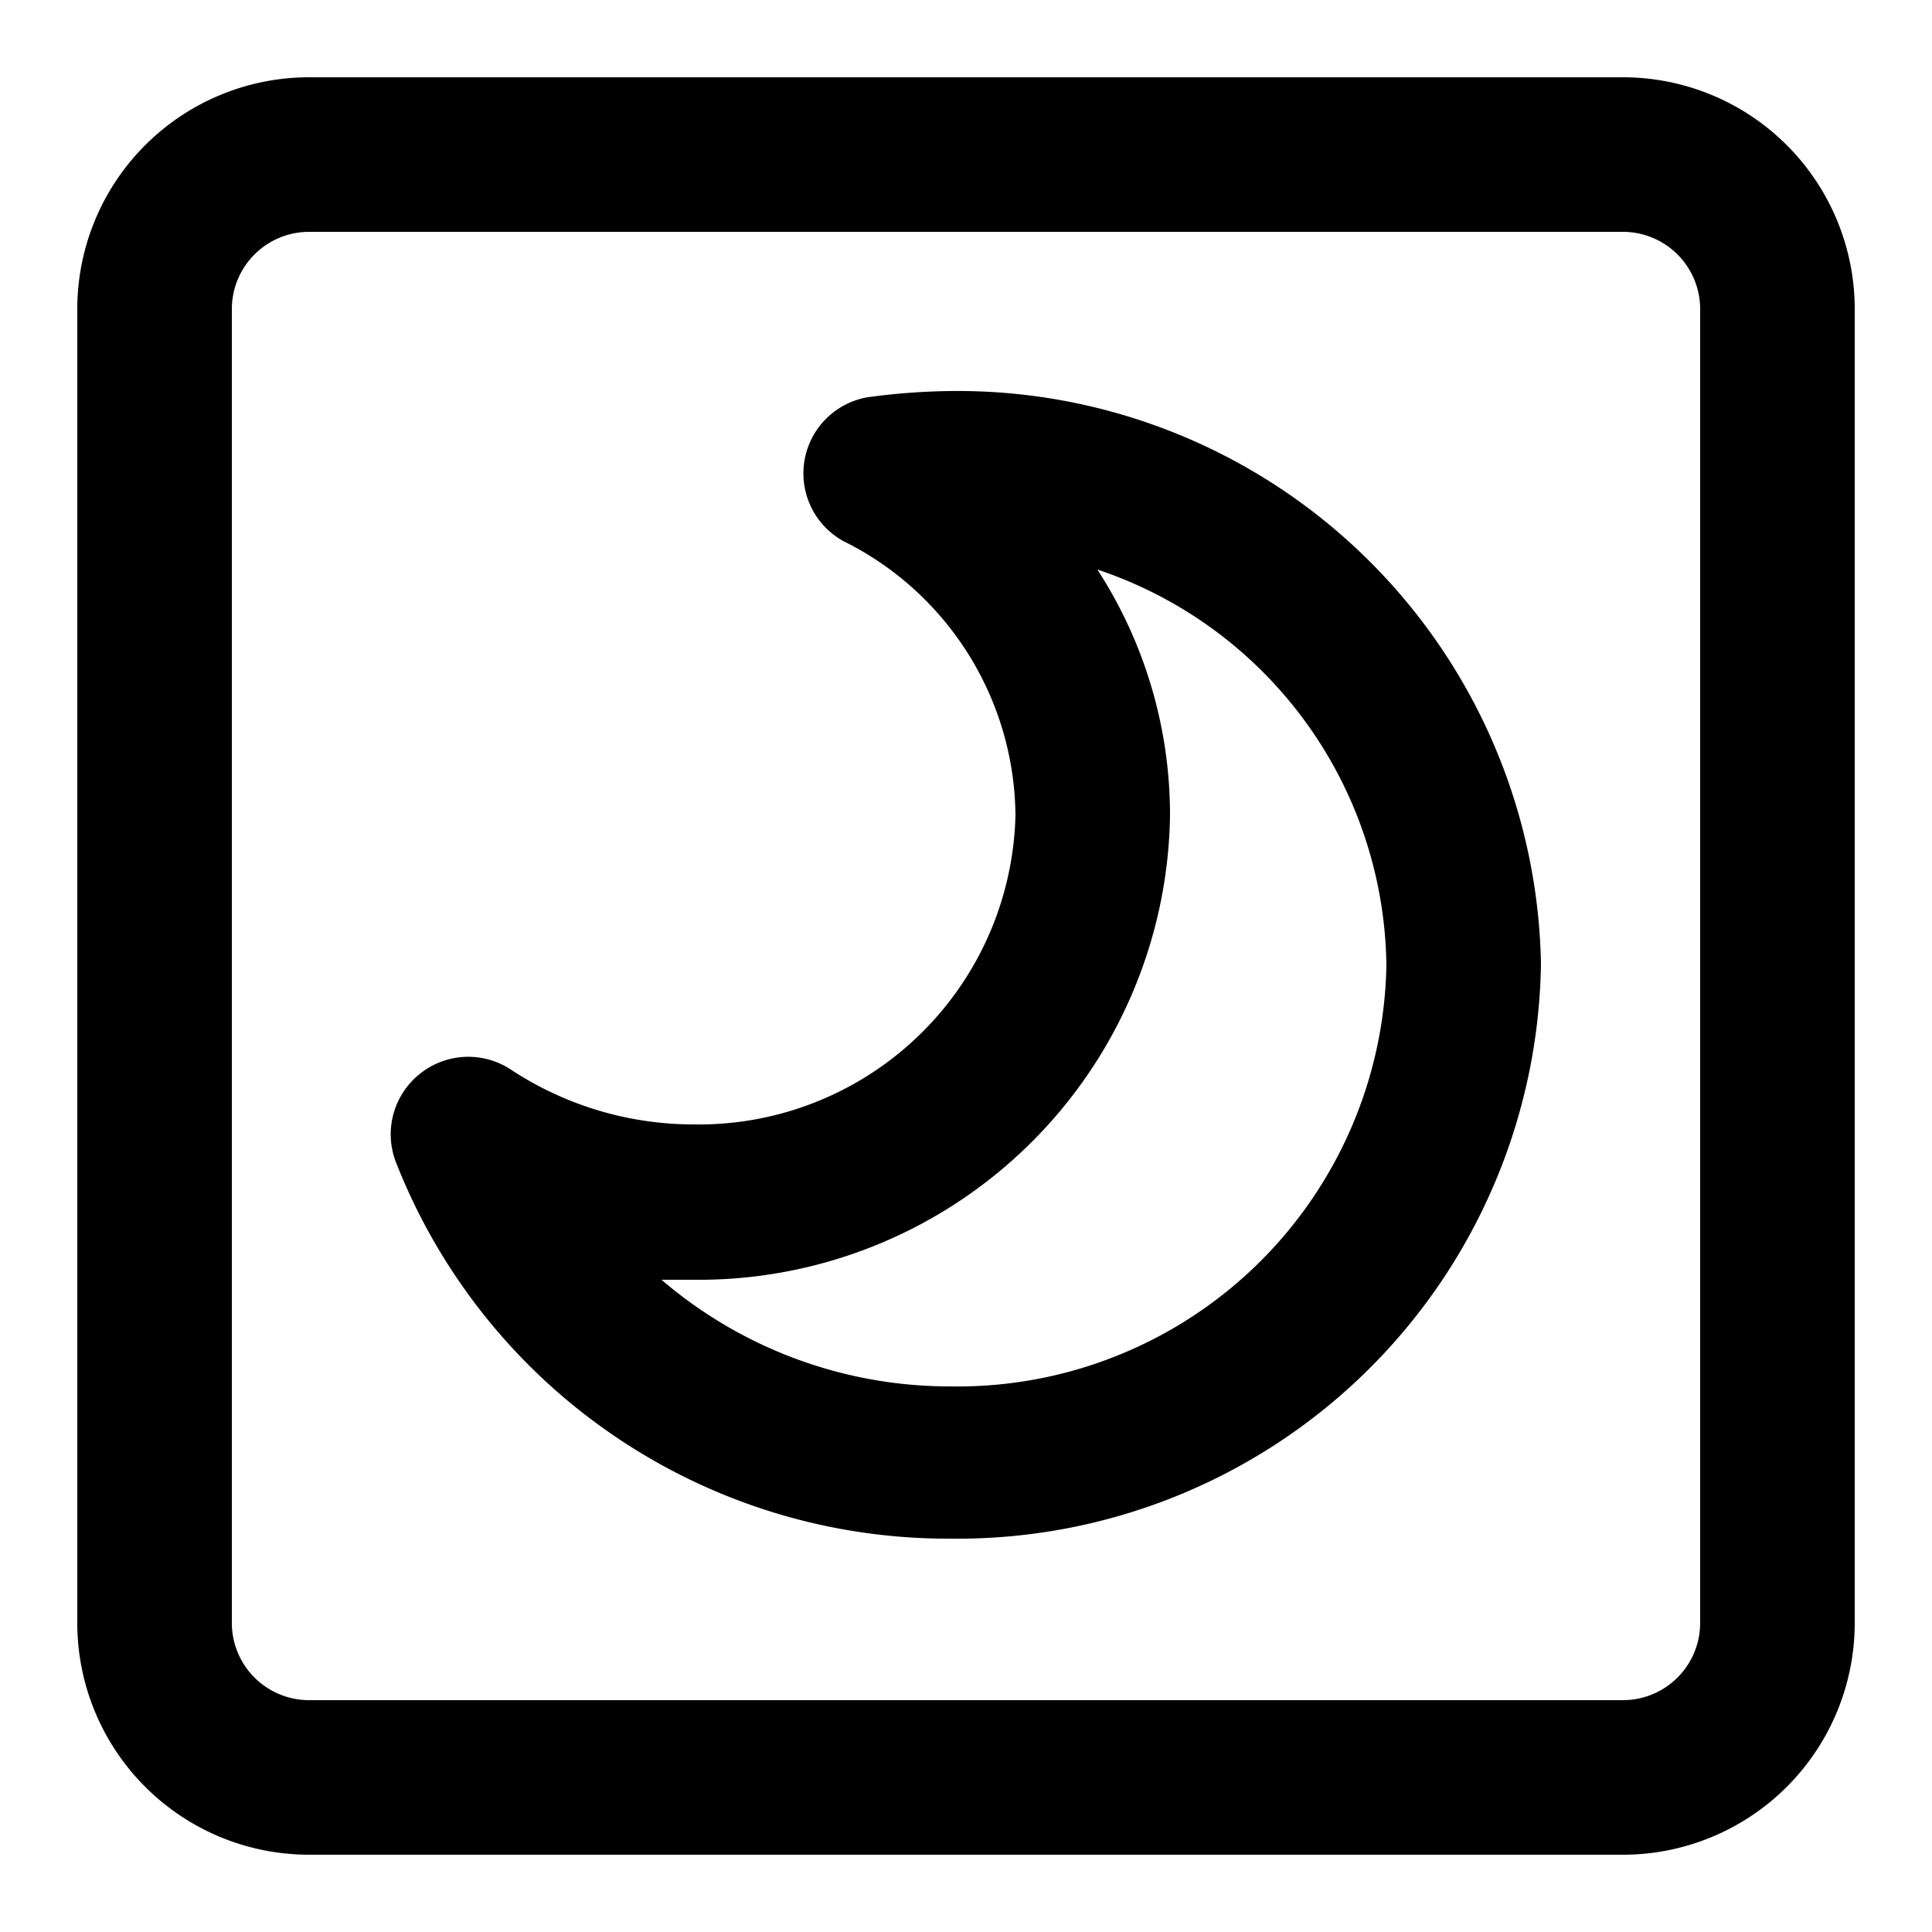
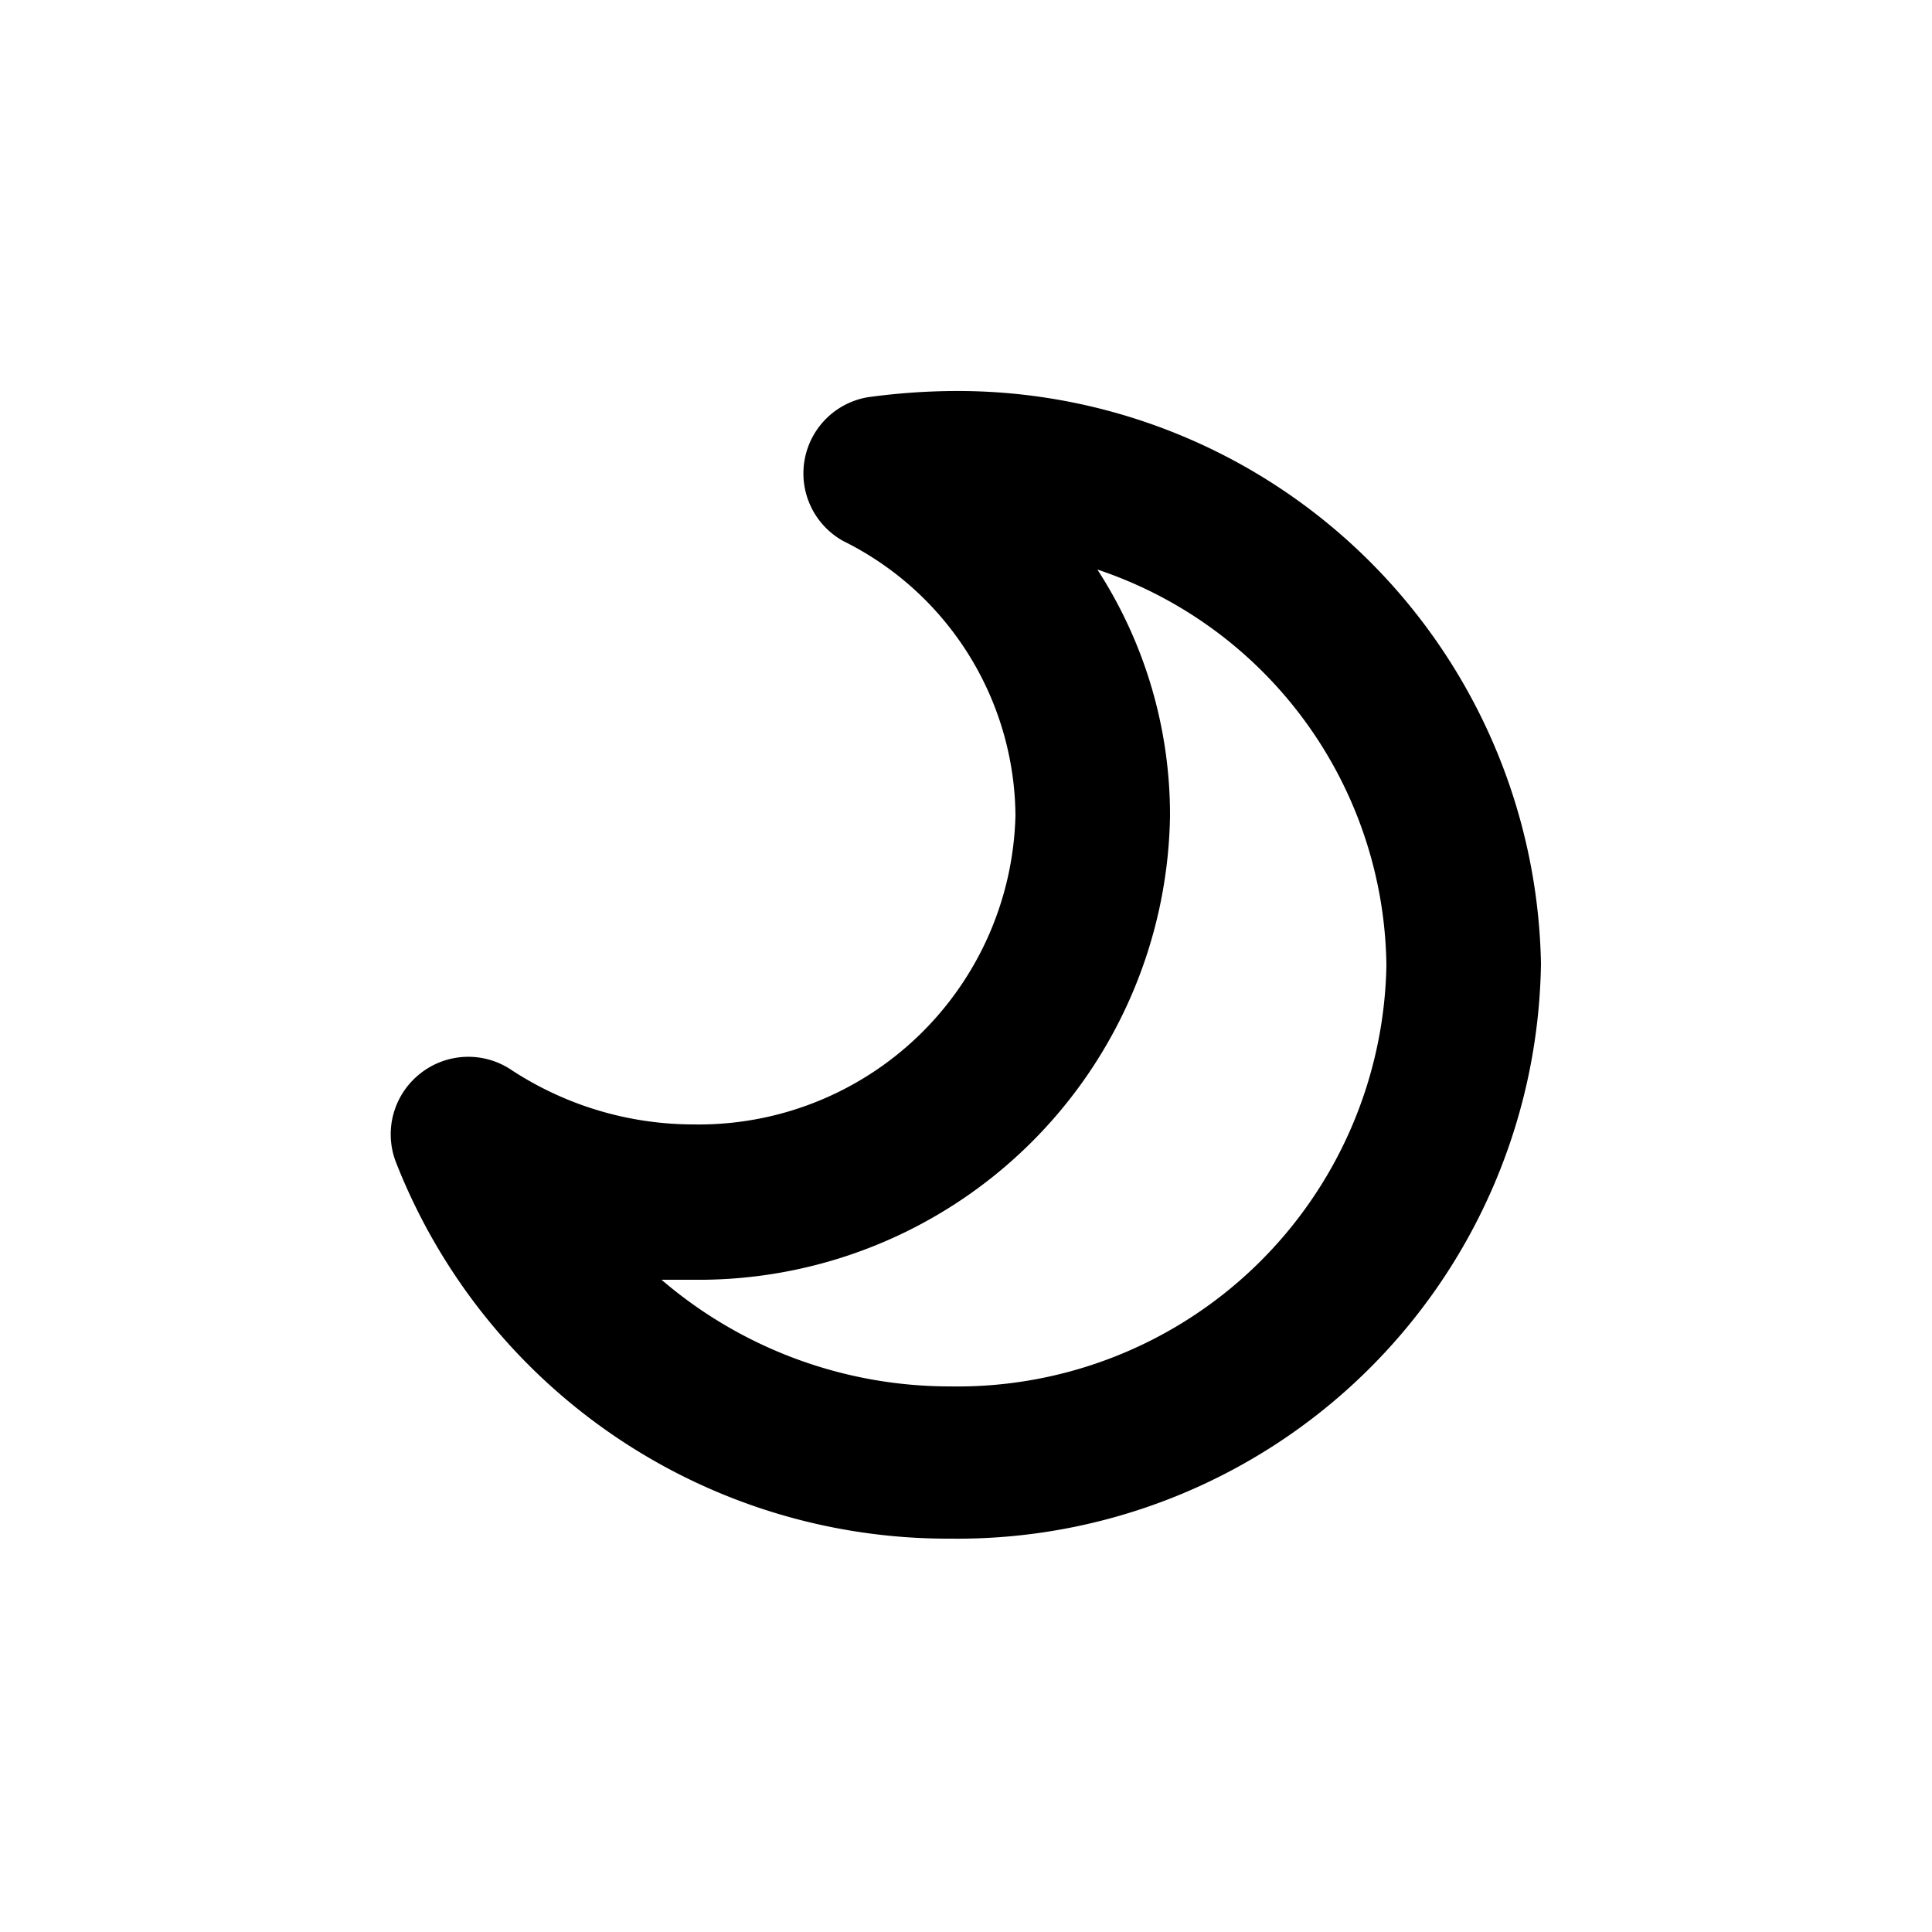
<svg xmlns="http://www.w3.org/2000/svg" fill="#000000" width="800px" height="800px" viewBox="0 0 25 25">
  <g id="moon">
    <path d="M12.3,5.06a8.58,8.58,0,0,0-1.07.08A1,1,0,0,0,10.91,7a4,4,0,0,1,2.23,3.55,4.1,4.1,0,0,1-4.17,4,4.3,4.3,0,0,1-2.36-.71,1,1,0,0,0-1.17.05,1,1,0,0,0-.32,1.14,7.67,7.67,0,0,0,7.18,4.88,7.55,7.55,0,0,0,7.64-7.44A7.55,7.55,0,0,0,12.3,5.06Zm0,12.88a5.73,5.73,0,0,1-3.74-1.38l.41,0a6.1,6.1,0,0,0,6.17-6,5.84,5.84,0,0,0-.94-3.19,5.47,5.47,0,0,1,3.74,5.12A5.55,5.55,0,0,1,12.3,17.94Z" />
-     <path d="M21,1H4A3,3,0,0,0,1,4V21a3,3,0,0,0,3,3H21a3,3,0,0,0,3-3V4A3,3,0,0,0,21,1Zm1,20a1,1,0,0,1-1,1H4a1,1,0,0,1-1-1V4A1,1,0,0,1,4,3H21a1,1,0,0,1,1,1Z" />
  </g>
</svg>